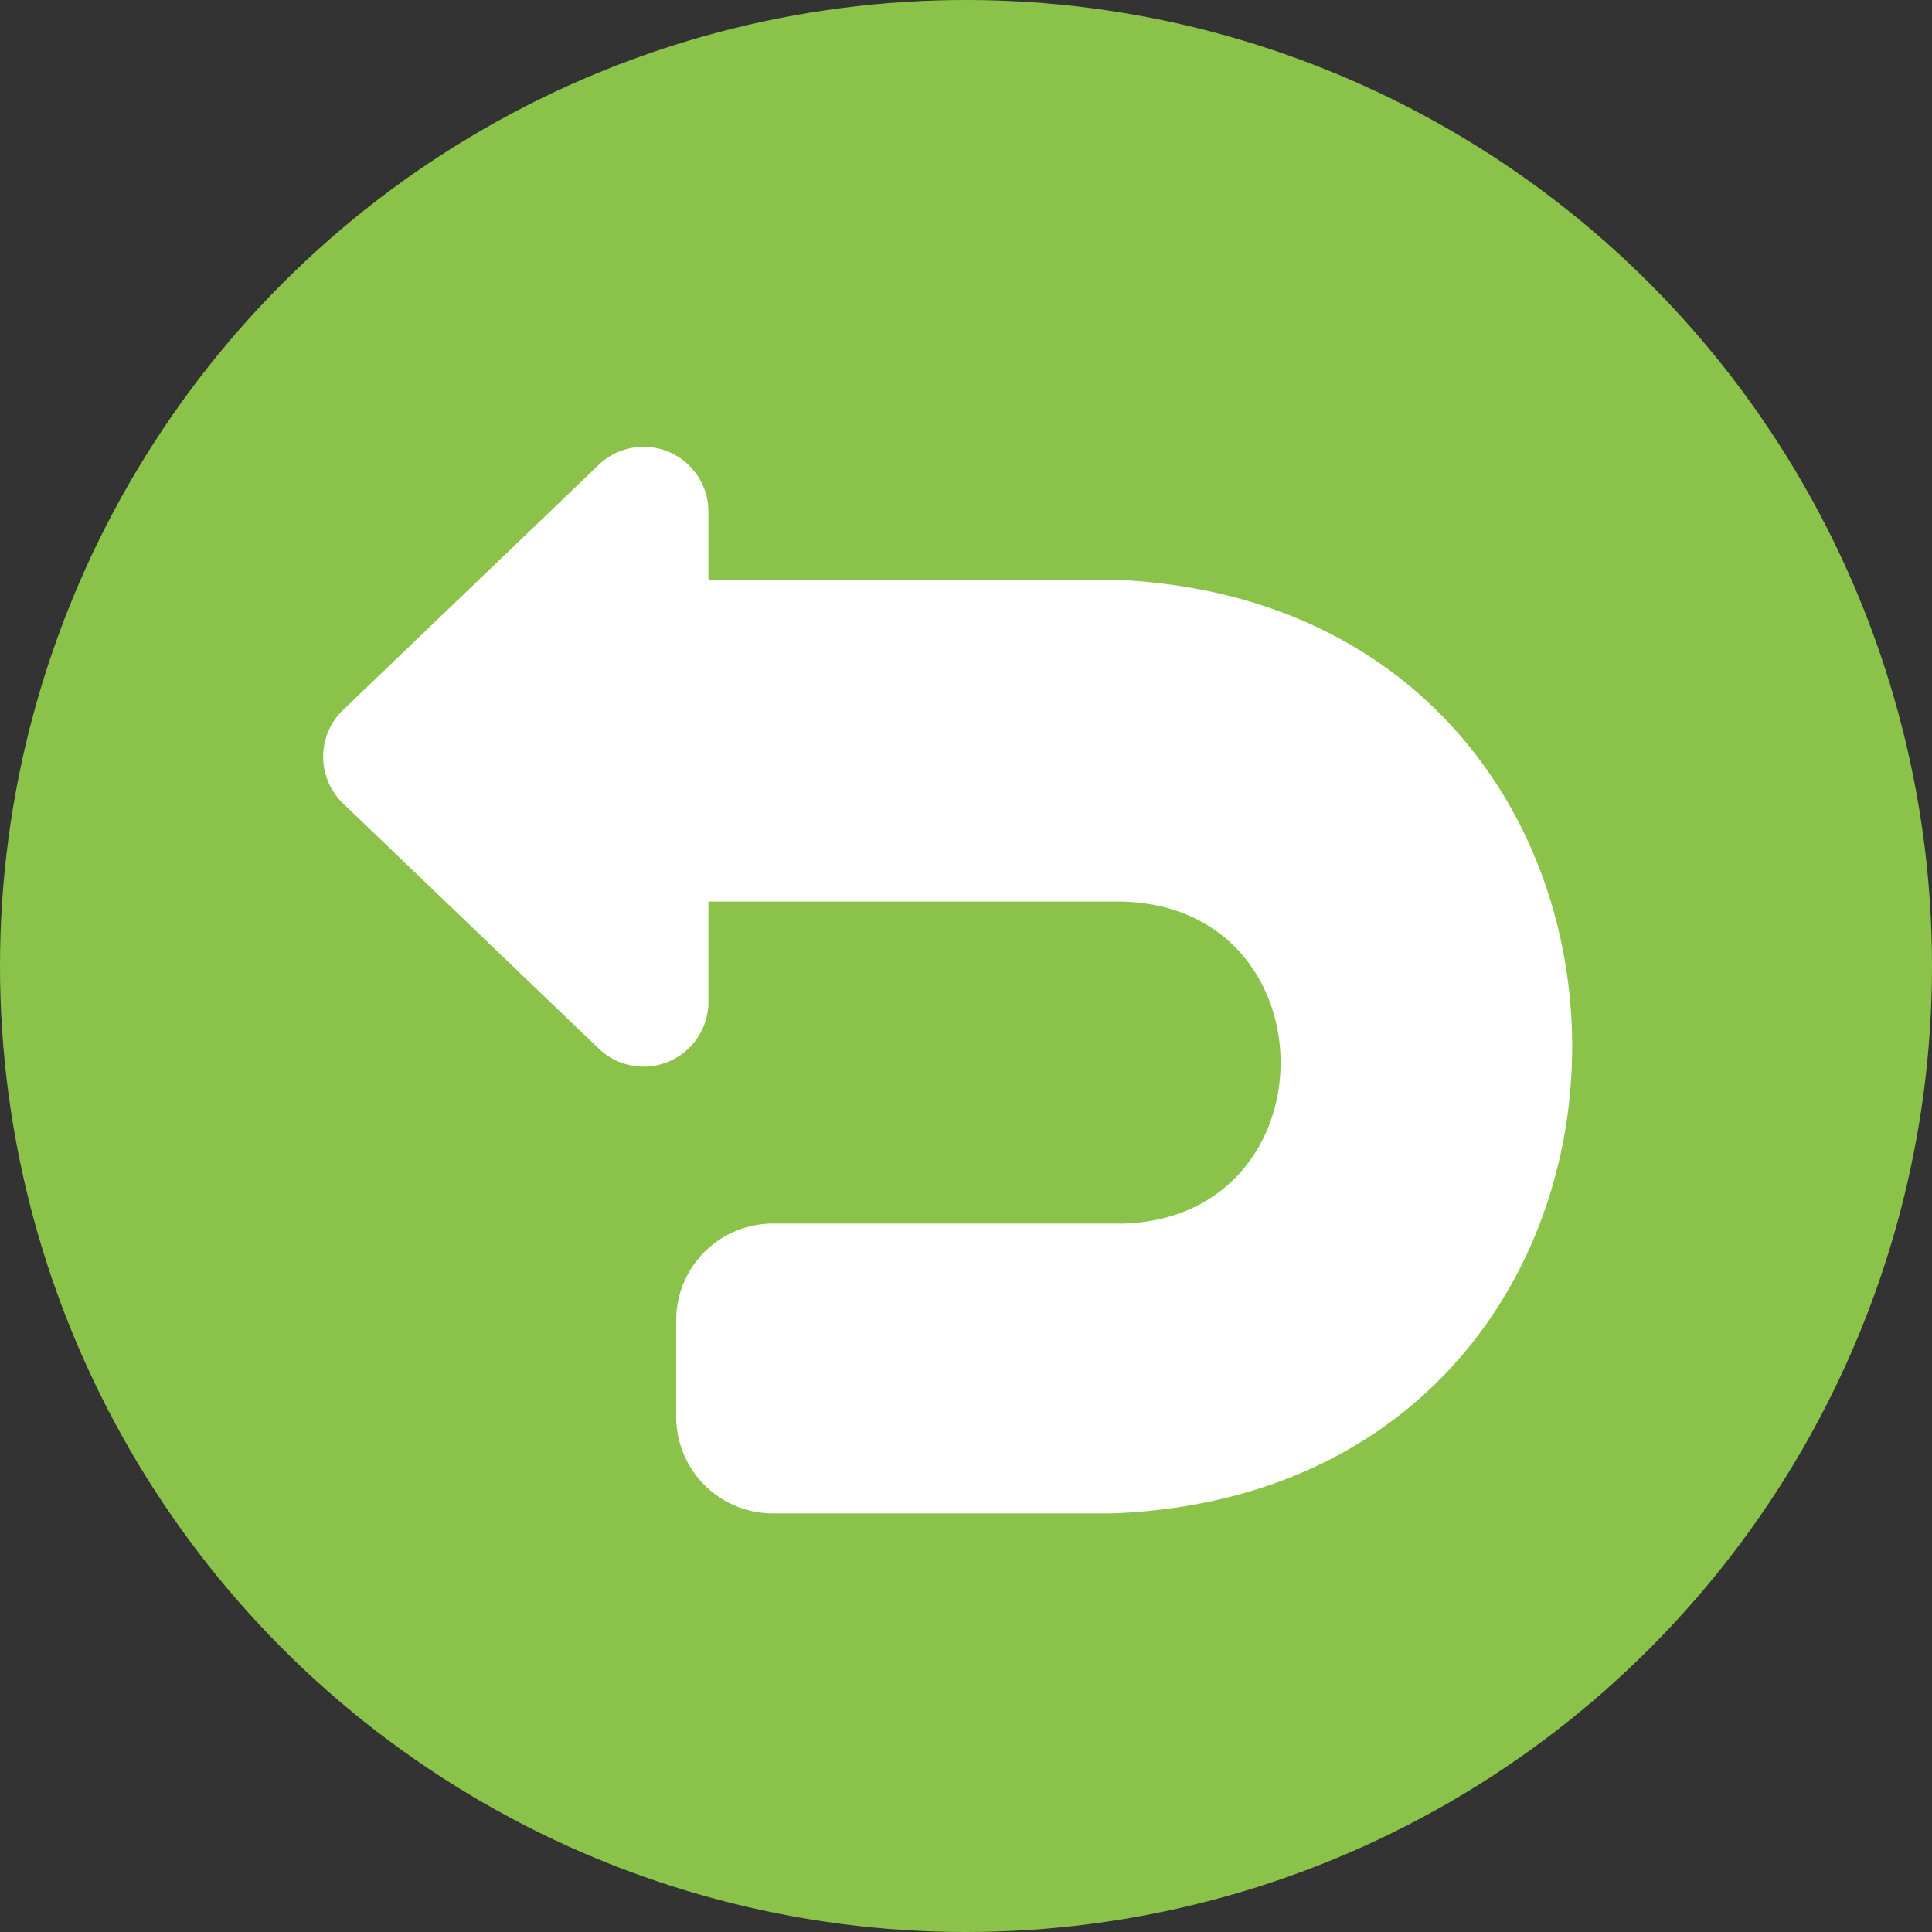
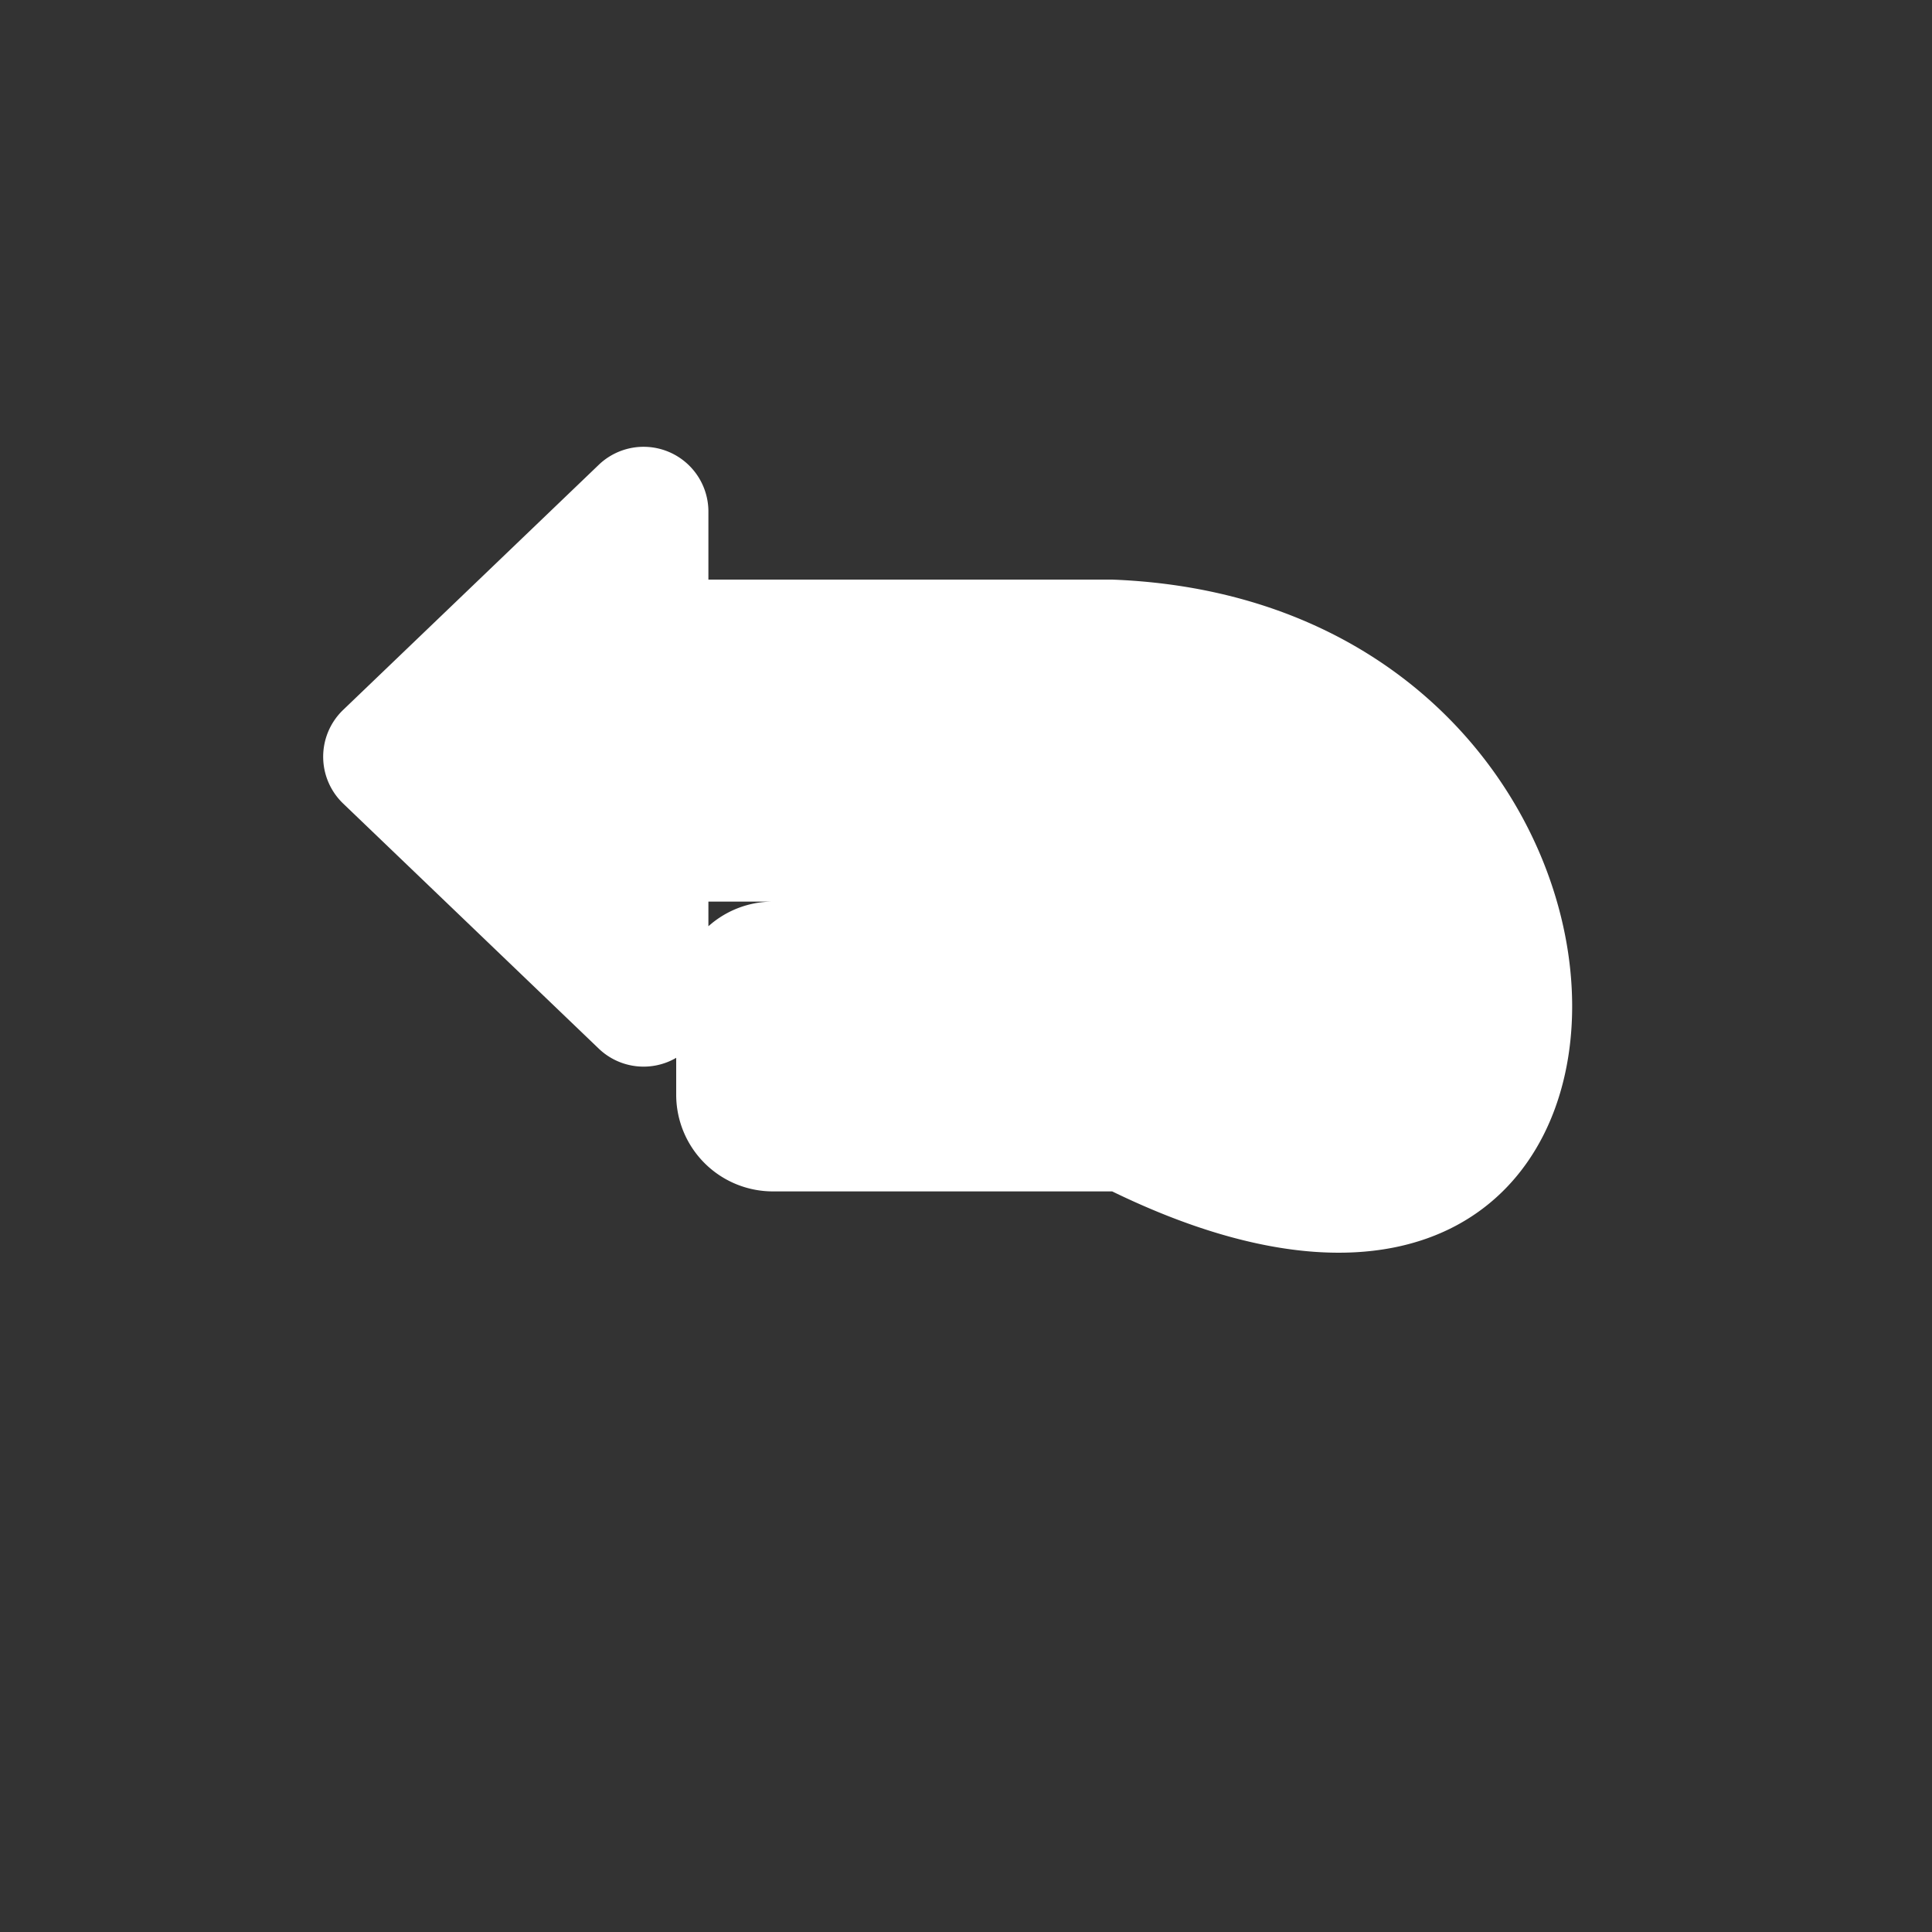
<svg xmlns="http://www.w3.org/2000/svg" height="60.0" preserveAspectRatio="xMidYMid meet" version="1.0" viewBox="2.0 2.0 60.0 60.0" width="60.0" zoomAndPan="magnify">
  <rect x="2.0" y="2.0" width="60.0" height="60.0" fill="#333333" stroke="none" />
  <g>
    <g id="change1_1">
-       <circle cx="32" cy="32" fill="#8bc34a" r="30" />
-     </g>
+       </g>
    <g id="change2_1">
-       <path d="M36.54,20H24V17.859A2.013,2.013,0,0,0,20.616,16.415L12.646,24.057a2.014,2.014,0,0,0,0,2.887l7.97,7.642A2.013,2.013,0,0,0,24,33.141V30H36.875c6.53.191,6.525,9.811,0,10H26a3.003,3.003,0,0,0-3,3v3a3.003,3.003,0,0,0,3,3H36.54C55.594,48.269,55.579,20.723,36.54,20Z" fill="#fff" />
+       <path d="M36.54,20H24V17.859A2.013,2.013,0,0,0,20.616,16.415L12.646,24.057a2.014,2.014,0,0,0,0,2.887l7.97,7.642A2.013,2.013,0,0,0,24,33.141V30H36.875H26a3.003,3.003,0,0,0-3,3v3a3.003,3.003,0,0,0,3,3H36.54C55.594,48.269,55.579,20.723,36.54,20Z" fill="#fff" />
    </g>
  </g>
</svg>